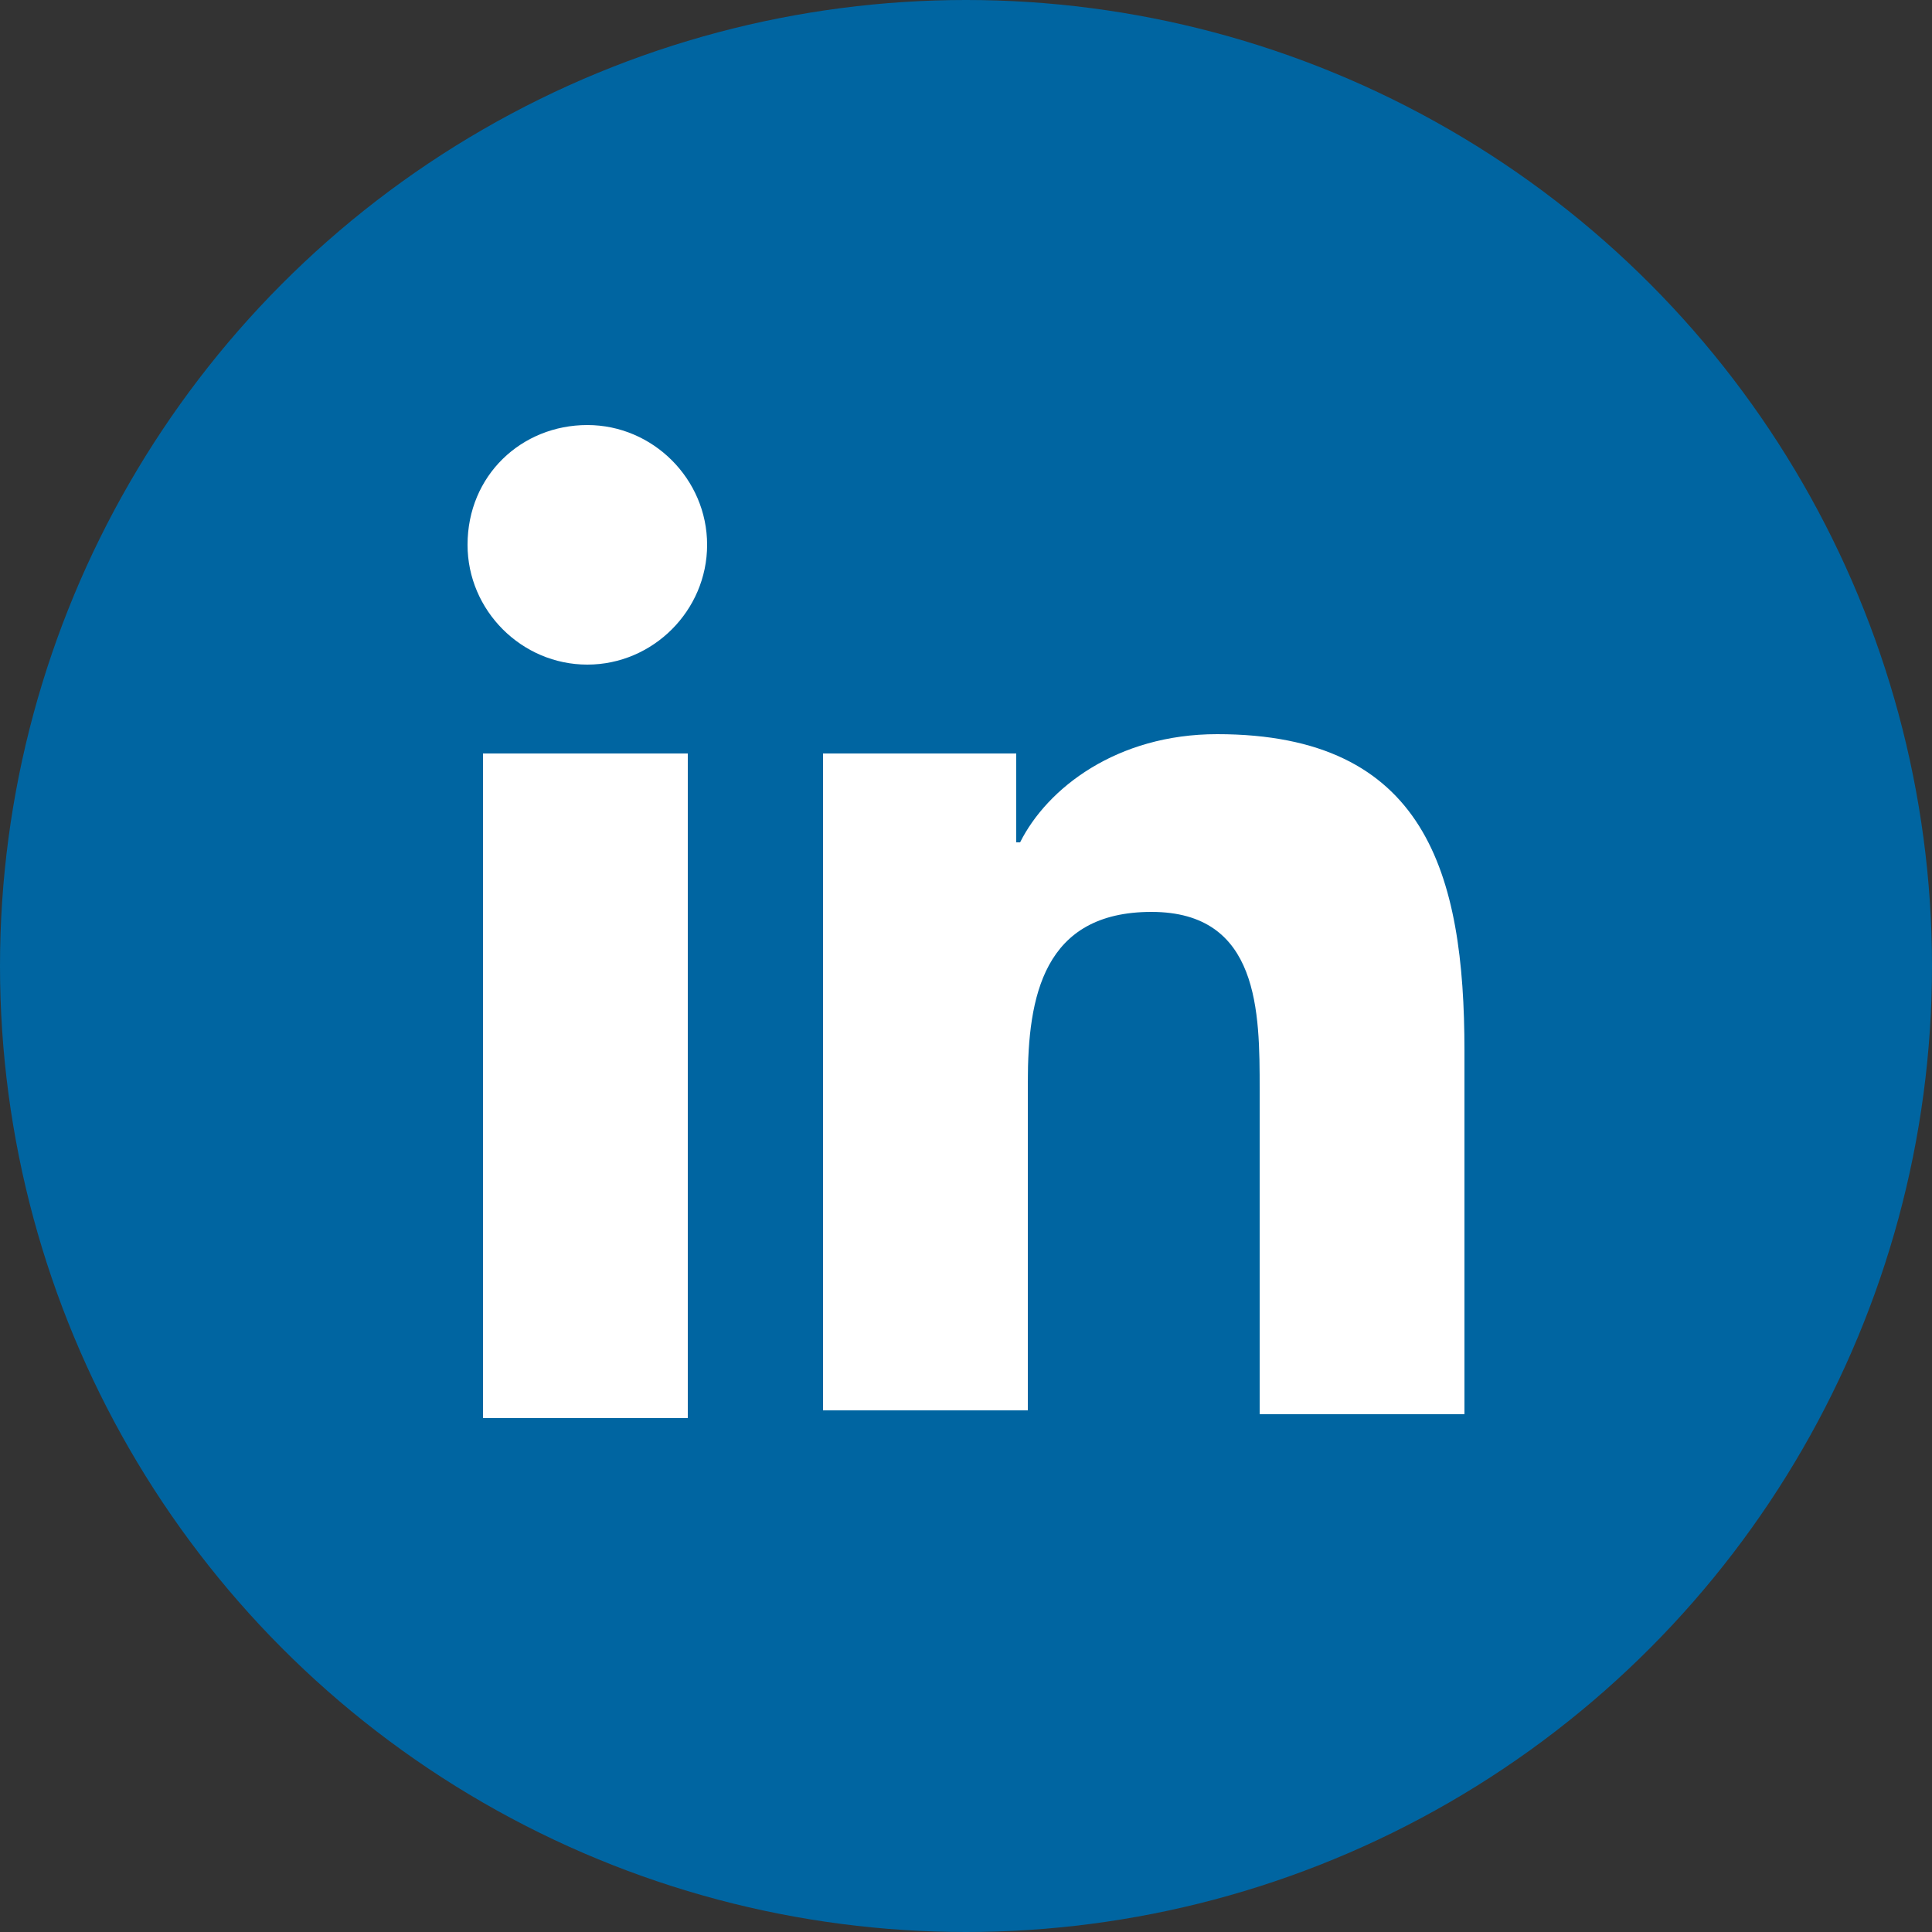
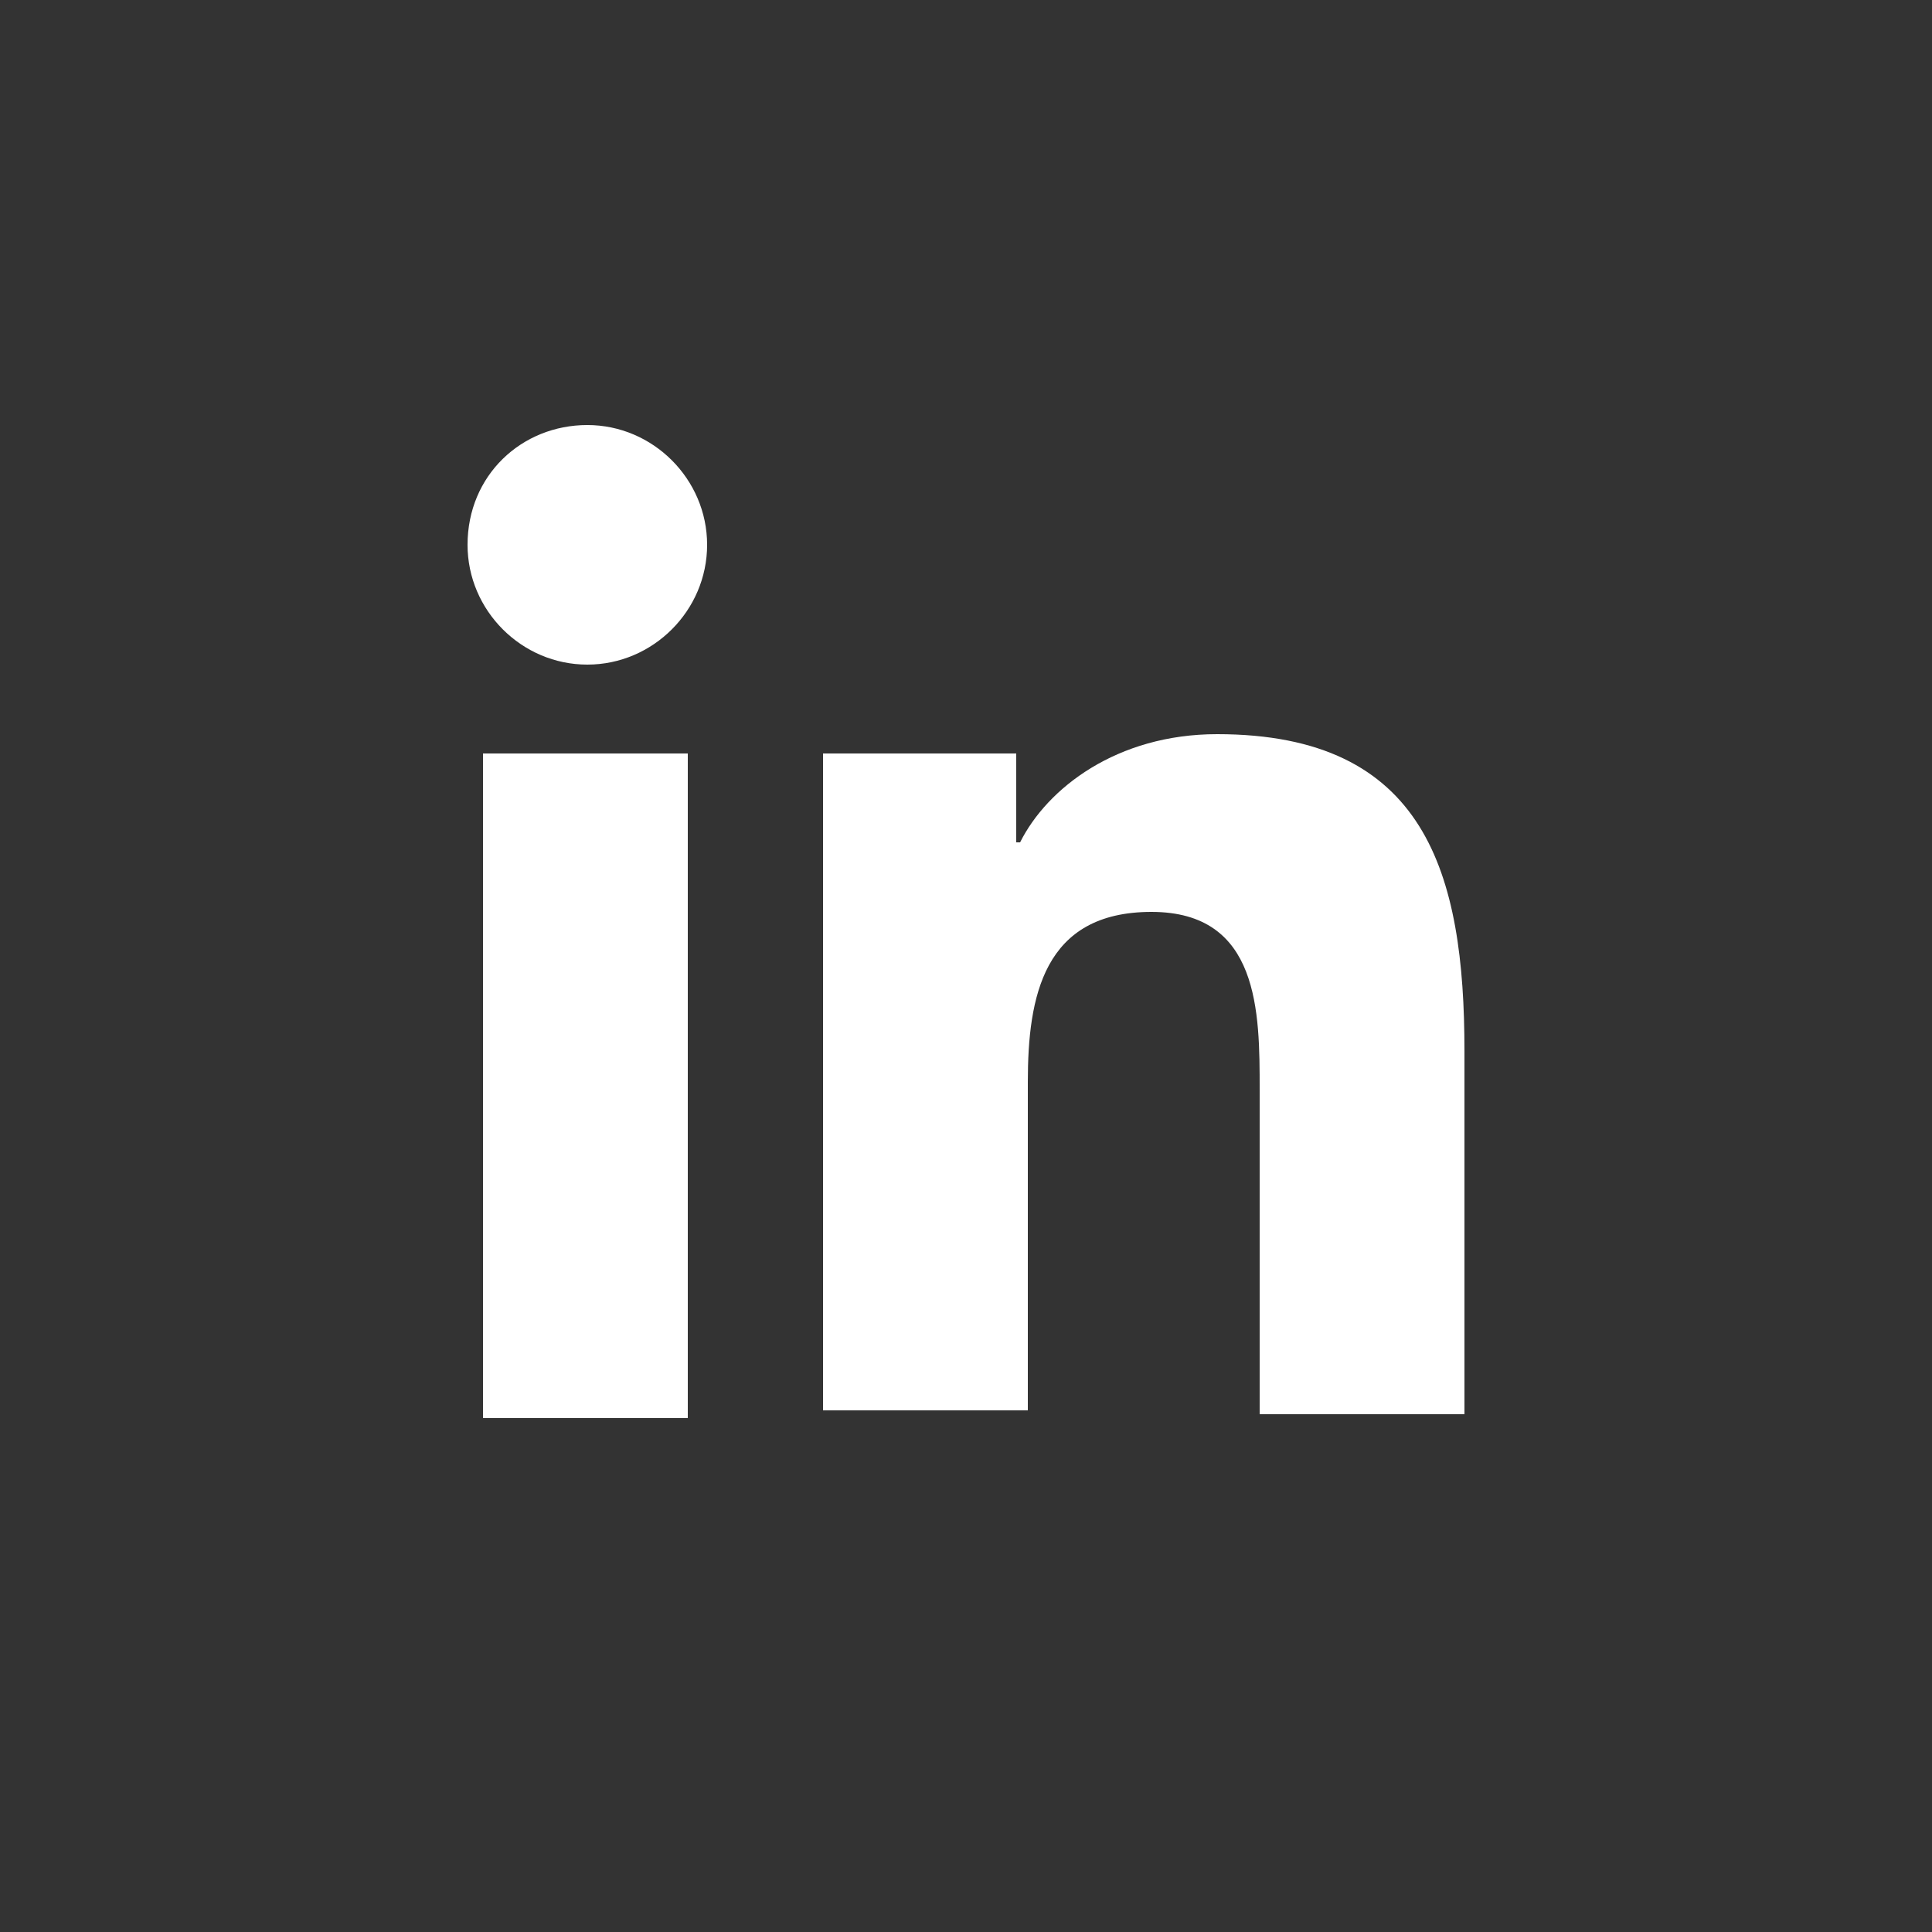
<svg xmlns="http://www.w3.org/2000/svg" version="1.1" x="0px" y="0px" viewBox="0 0 50 50" style="enable-background:new 0 0 50 50;" xml:space="preserve">
  <rect x="0" y="0" width="50" height="50" fill="#333333" stroke="none" />
  <style type="text/css">
	.st0{fill:#0065A1;}
	.st1{fill:#FFFFFF;}
</style>
  <g id="Layer_1">
-     <circle class="st0" cx="25" cy="25" r="25" />
-   </g>
+     </g>
  <g id="Capa_2">
    <g>
-       <path class="st1" d="M12.5,19.5h5.3v17.2h-5.3V19.5z M15.2,11c1.7,0,3.1,1.4,3.1,3.1c0,1.7-1.4,3.1-3.1,3.1    c-1.7,0-3.1-1.4-3.1-3.1C12.1,12.3,13.5,11,15.2,11" />
+       <path class="st1" d="M12.5,19.5h5.3v17.2h-5.3z M15.2,11c1.7,0,3.1,1.4,3.1,3.1c0,1.7-1.4,3.1-3.1,3.1    c-1.7,0-3.1-1.4-3.1-3.1C12.1,12.3,13.5,11,15.2,11" />
      <path class="st1" d="M21.2,19.5h5.1v2.3h0.1c0.7-1.4,2.5-2.8,5.1-2.8c5.4,0,6.4,3.6,6.4,8.2v9.4h-5.3v-8.4c0-2,0-4.6-2.8-4.6    c-2.8,0-3.2,2.2-3.2,4.4v8.5h-5.3V19.5z" />
    </g>
  </g>
</svg>